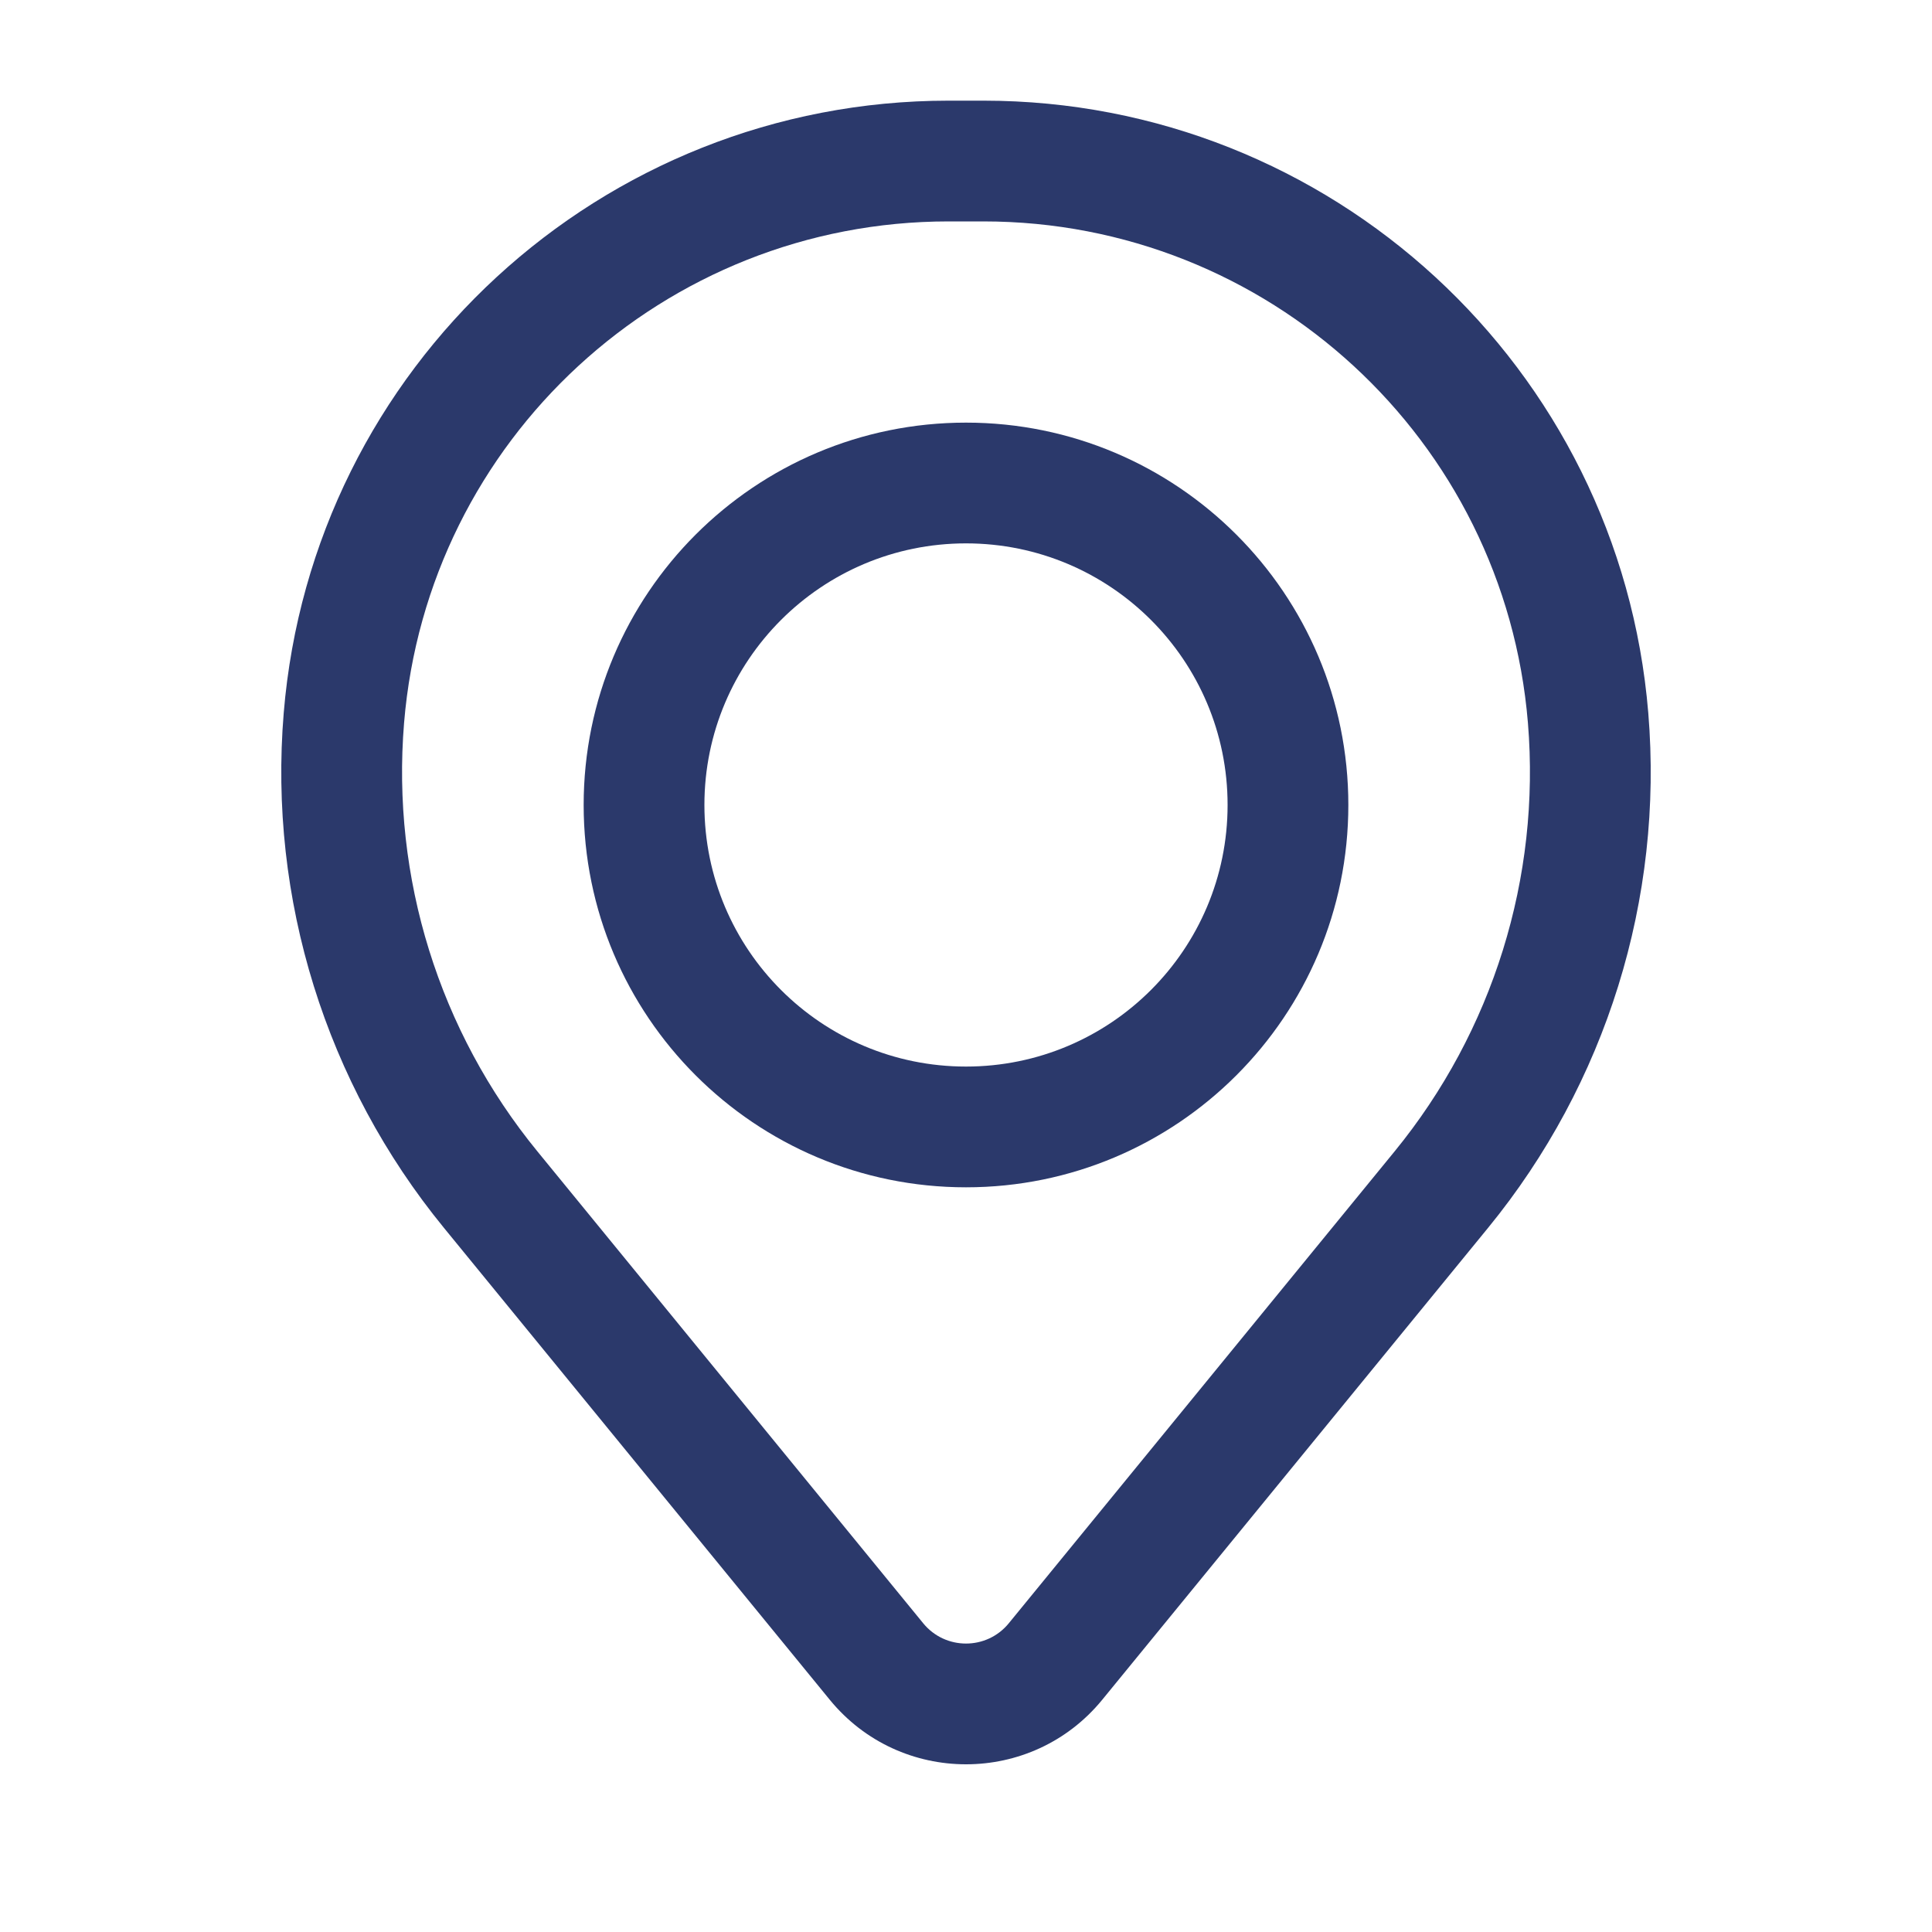
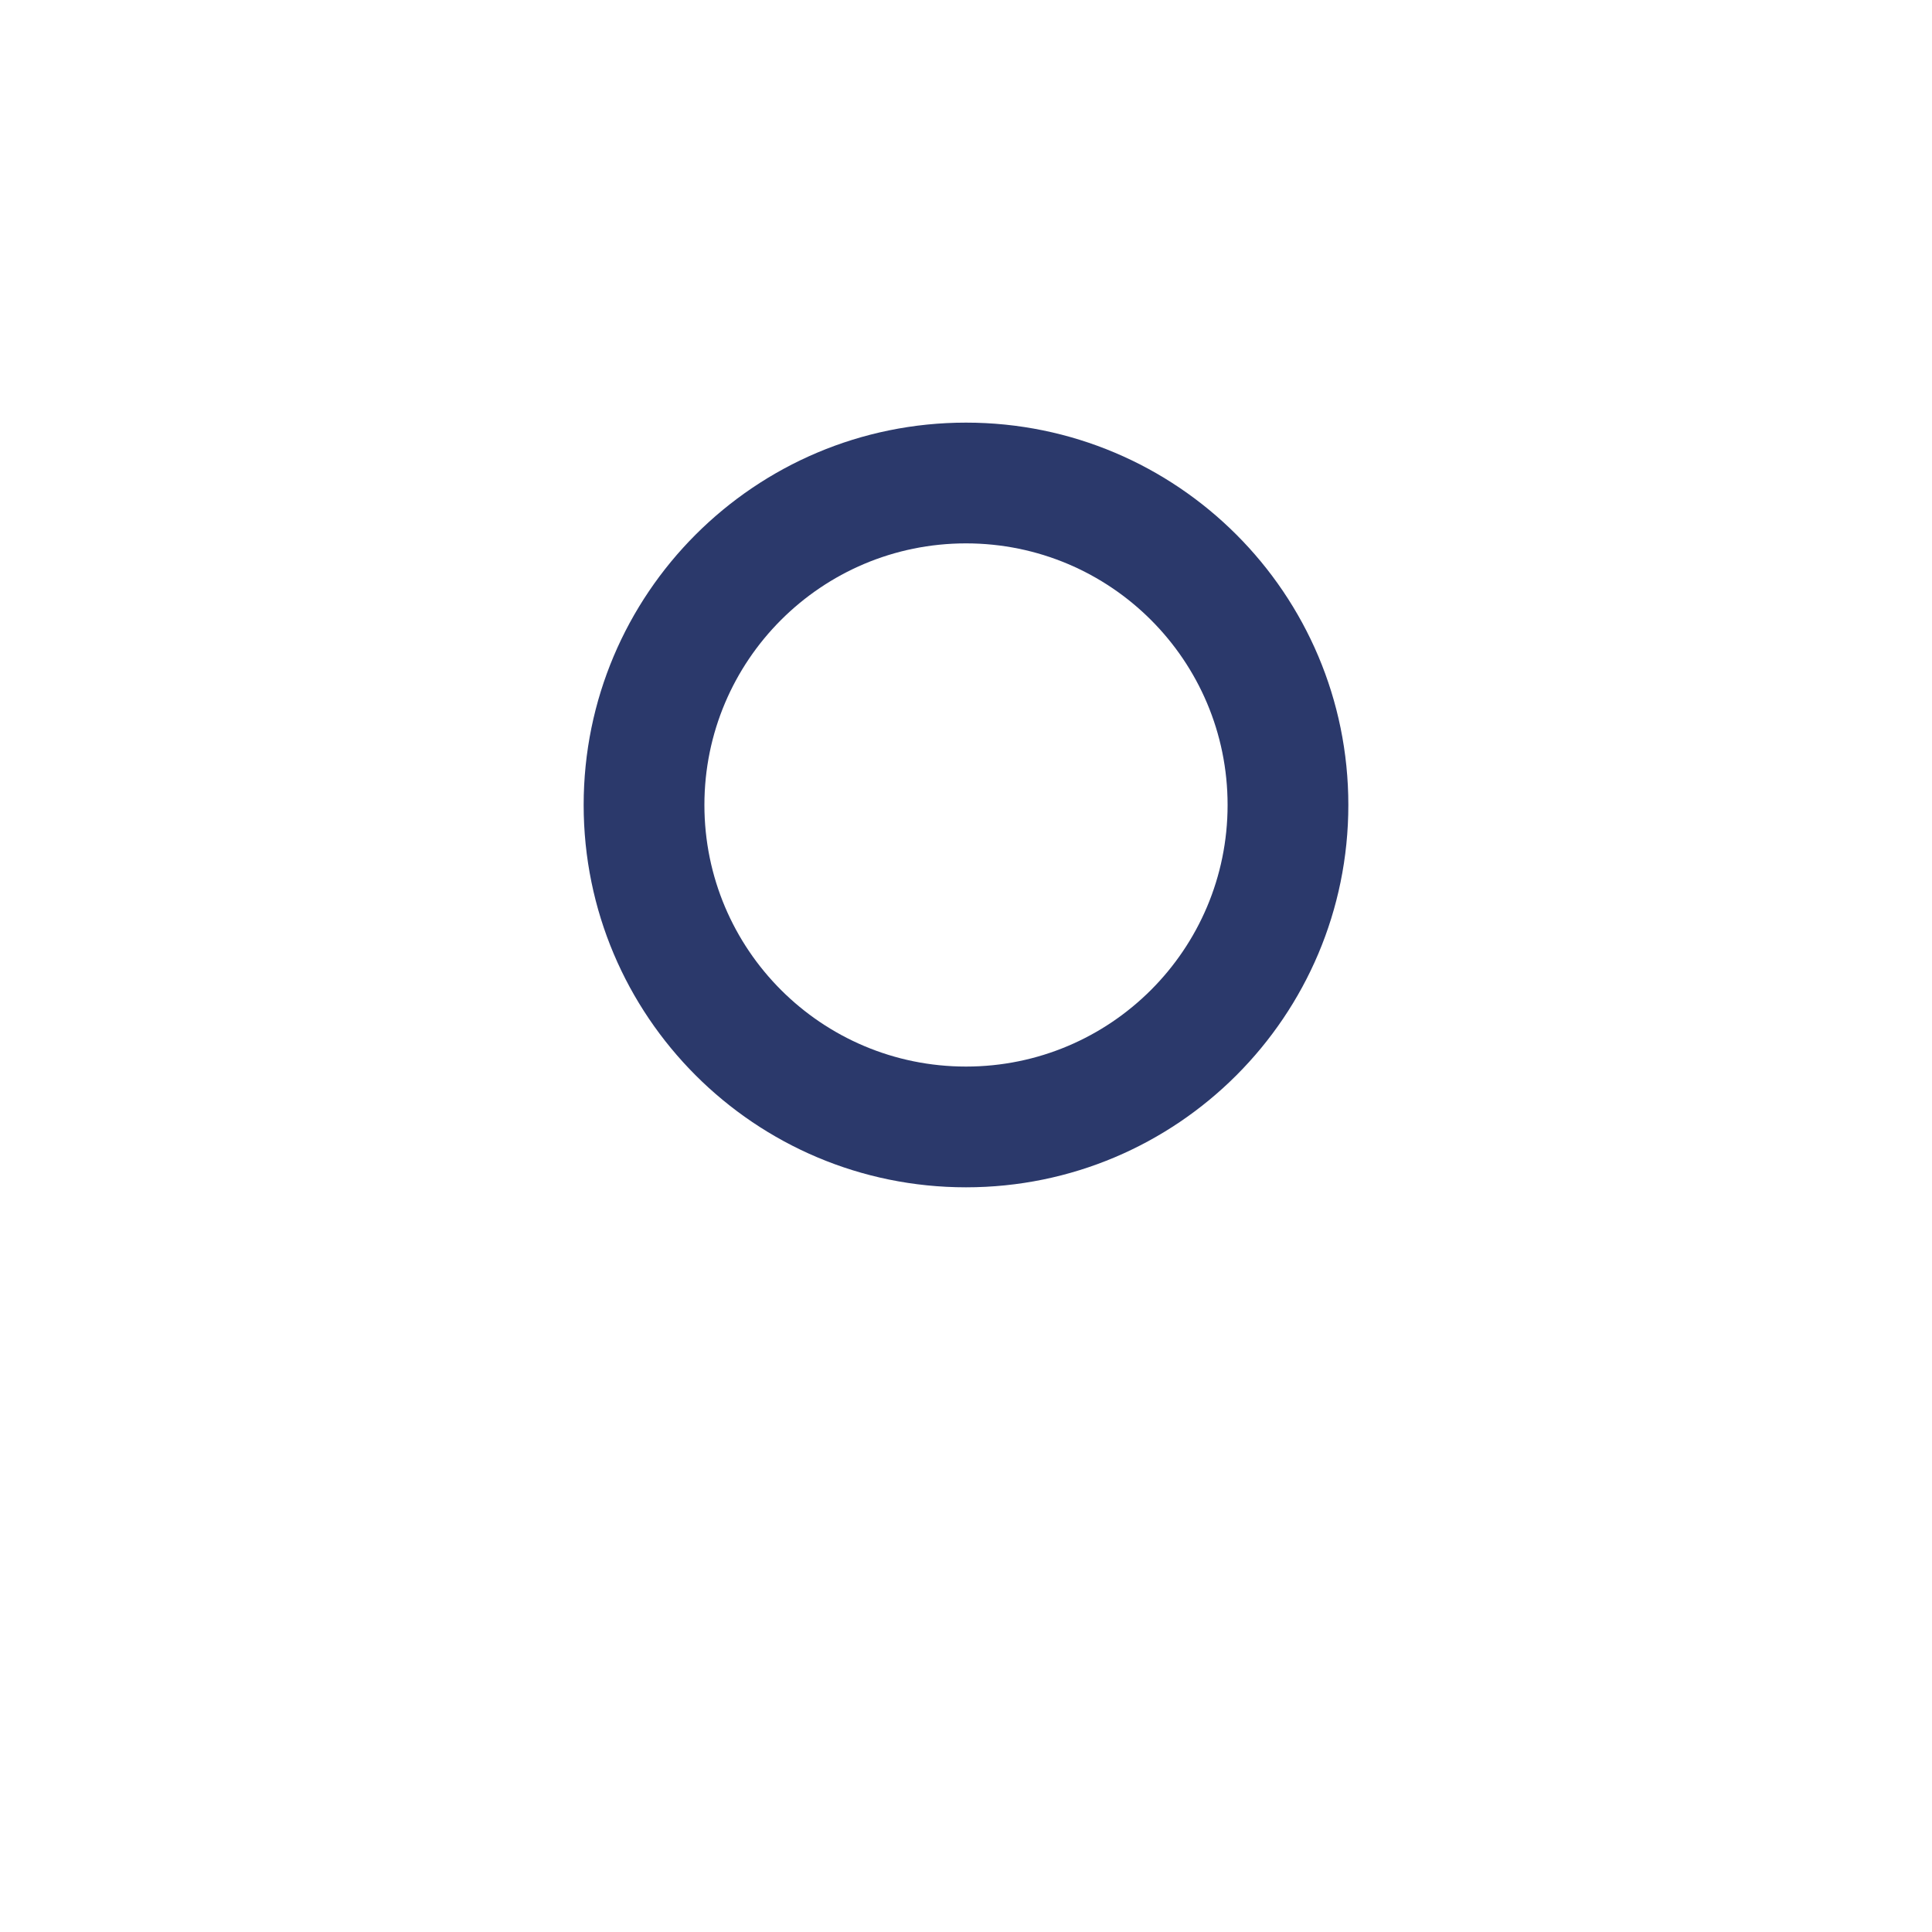
<svg xmlns="http://www.w3.org/2000/svg" width="20" height="20" viewBox="0 0 20 20" fill="none">
  <path fill-rule="evenodd" clip-rule="evenodd" d="M6.042 8.333C6.042 6.147 7.814 4.375 10 4.375C12.186 4.375 13.958 6.147 13.958 8.333C13.958 10.519 12.186 12.291 10 12.291C7.814 12.291 6.042 10.519 6.042 8.333ZM10 5.625C8.504 5.625 7.292 6.837 7.292 8.333C7.292 9.829 8.504 11.041 10 11.041C11.496 11.041 12.708 9.829 12.708 8.333C12.708 6.837 11.496 5.625 10 5.625Z" fill="#2B396B" />
-   <path fill-rule="evenodd" clip-rule="evenodd" d="M2.937 7.381C3.232 3.798 6.226 1.042 9.82 1.042H10.18C13.774 1.042 16.768 3.798 17.063 7.381C17.222 9.305 16.627 11.216 15.405 12.71L11.411 17.595C10.682 18.487 9.318 18.487 8.589 17.595L4.595 12.71C3.373 11.216 2.778 9.305 2.937 7.381ZM9.82 2.292C6.876 2.292 4.425 4.549 4.183 7.483C4.051 9.085 4.545 10.675 5.563 11.919L9.557 16.804C9.786 17.084 10.214 17.084 10.443 16.804L14.437 11.919C15.454 10.675 15.949 9.085 15.817 7.483C15.575 4.549 13.124 2.292 10.18 2.292H9.82Z" fill="#2B396B" />
</svg>